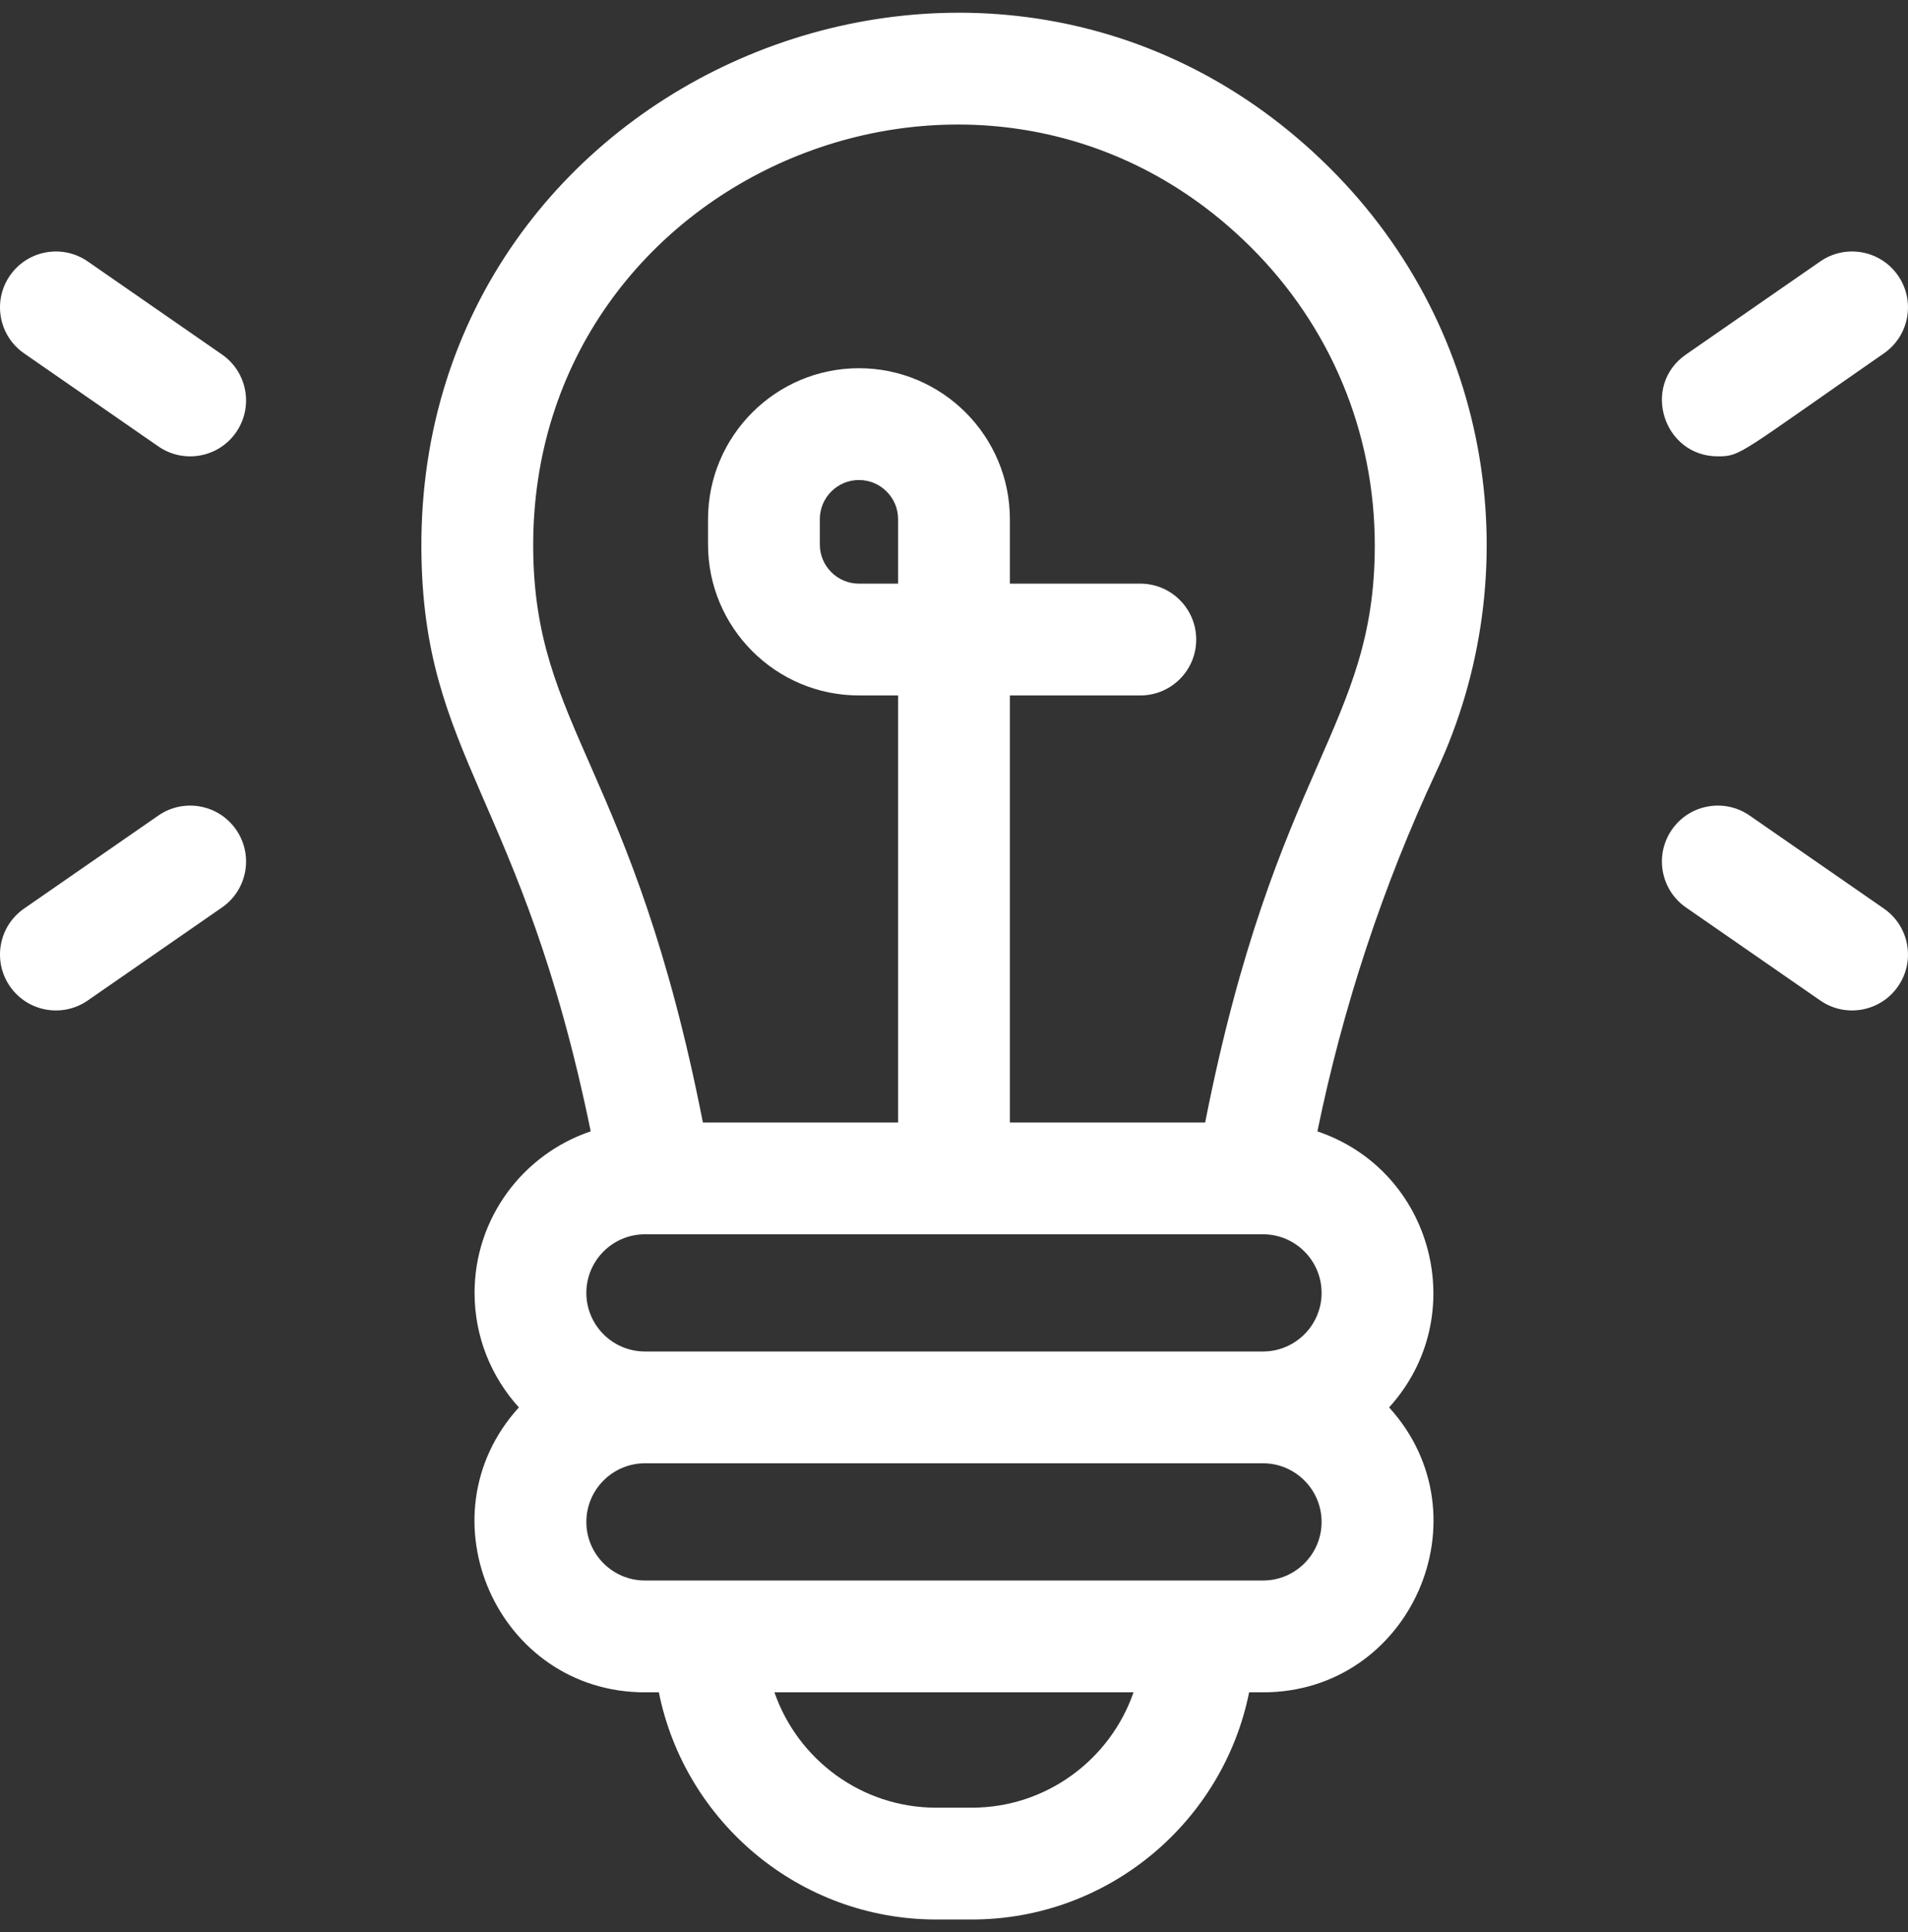
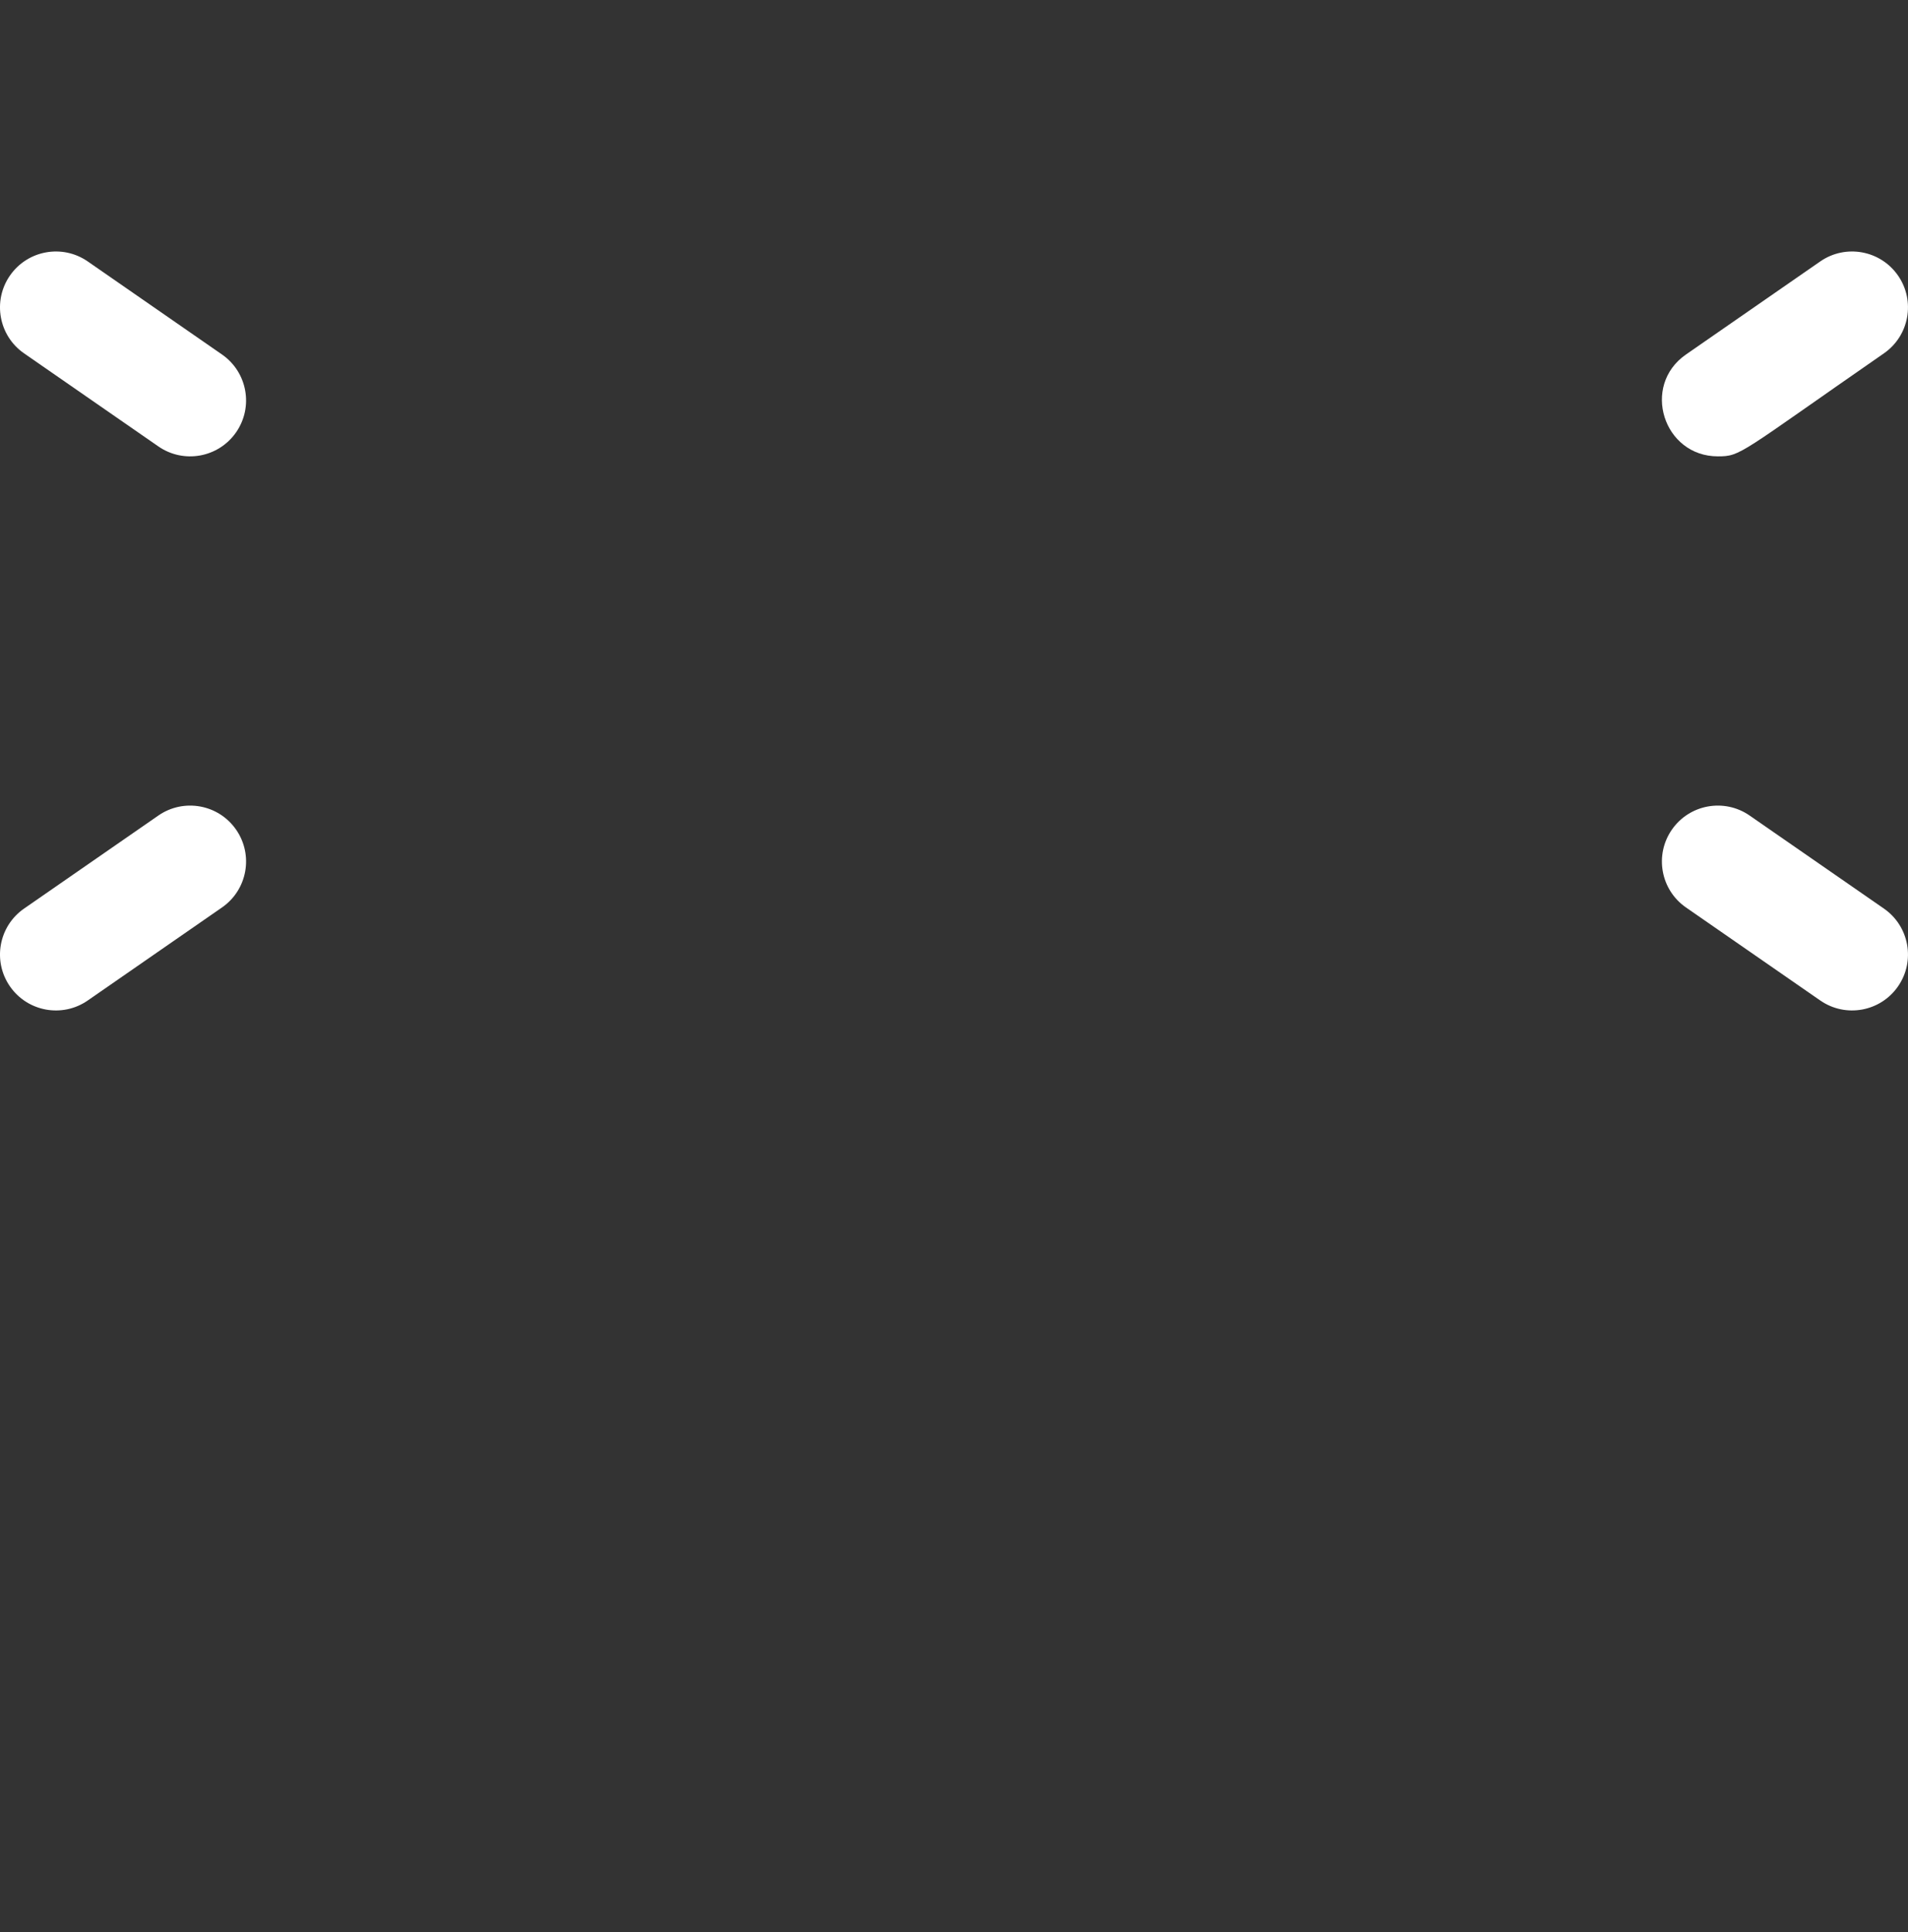
<svg xmlns="http://www.w3.org/2000/svg" width="80" height="81" viewBox="0 0 80 81" fill="none">
  <rect x="0" y="0" width="80" height="81" fill="#333333" stroke="none" />
  <g clip-path="url(#clip0_9820_2264)">
-     <path d="M17.668 22.983C17.714 31.774 21.886 33.363 24.768 47.428C21.94 48.378 19.898 51.054 19.898 54.2C19.898 56.047 20.603 57.731 21.756 59C17.598 63.575 20.858 70.945 27.042 70.945H27.625C28.715 76.37 33.517 80.468 39.257 80.468H40.742C46.482 80.468 51.284 76.37 52.374 70.945H52.957C59.14 70.945 62.402 63.575 58.243 59C61.705 55.191 60.113 49.075 55.237 47.429C56.306 42.217 57.984 37.128 60.232 32.328C64.096 24.075 62.657 13.892 55.734 7.02C41.709 -6.906 17.567 3.057 17.668 22.983ZM40.742 75.781H39.257C36.12 75.781 33.445 73.756 32.471 70.945H47.527C46.554 73.756 43.879 75.781 40.742 75.781ZM52.957 66.257C52.285 66.257 27.78 66.257 27.042 66.257C25.687 66.257 24.585 65.156 24.585 63.801C24.585 62.446 25.689 61.343 27.042 61.343H52.957C54.31 61.343 55.413 62.446 55.413 63.801C55.413 65.156 54.312 66.257 52.957 66.257ZM55.413 54.2C55.413 55.558 54.306 56.656 52.957 56.656C51.865 56.656 28.133 56.656 27.042 56.656C25.681 56.656 24.585 55.549 24.585 54.2C24.585 52.846 25.686 51.743 27.042 51.743H52.957C54.31 51.743 55.413 52.844 55.413 54.2ZM37.656 24.467H36.015C35.11 24.467 34.374 23.731 34.374 22.826V21.764C34.374 20.859 35.11 20.123 36.015 20.123C36.92 20.123 37.656 20.859 37.656 21.764V24.467ZM50.531 47.056H42.343V29.154H47.812C49.106 29.154 50.156 28.106 50.156 26.811C50.156 25.517 49.106 24.467 47.812 24.467H42.343V21.764C42.343 18.275 39.504 15.436 36.015 15.436C32.526 15.436 29.687 18.275 29.687 21.764V22.826C29.687 26.315 32.526 29.154 36.015 29.154H37.656V47.056H29.471C26.54 32.13 22.397 30.555 22.356 22.959C22.275 7.218 41.352 -0.659 52.431 10.347C55.792 13.684 57.643 18.13 57.643 22.865C57.643 30.494 53.482 32.081 50.531 47.056Z" fill="white" />
    <path d="M6.639 34.189L1.009 38.089C-0.055 38.826 -0.32 40.286 0.417 41.35C1.155 42.415 2.616 42.679 3.679 41.942L9.308 38.042C10.372 37.305 10.637 35.845 9.9 34.781C9.163 33.717 7.703 33.452 6.639 34.189Z" fill="white" />
    <path d="M9.308 14.861L3.679 10.96C2.615 10.223 1.155 10.488 0.417 11.552C-0.32 12.616 -0.055 14.076 1.009 14.813L6.639 18.714C7.703 19.451 9.163 19.186 9.9 18.122C10.637 17.058 10.372 15.598 9.308 14.861Z" fill="white" />
    <path d="M72.028 19.131C73.001 19.131 72.909 19.027 78.99 14.813C80.054 14.076 80.319 12.616 79.582 11.552C78.844 10.488 77.384 10.223 76.32 10.96L70.691 14.861C68.803 16.168 69.742 19.131 72.028 19.131Z" fill="white" />
    <path d="M78.99 38.089L73.36 34.189C72.296 33.452 70.836 33.717 70.099 34.781C69.362 35.845 69.627 37.305 70.691 38.042L76.321 41.942C77.385 42.679 78.845 42.414 79.582 41.35C80.319 40.287 80.054 38.826 78.99 38.089Z" fill="white" />
  </g>
  <defs>
    <clipPath id="clip0_9820_2264">
      <rect width="80" height="80" fill="white" transform="translate(0 0.5)" />
    </clipPath>
  </defs>
</svg>